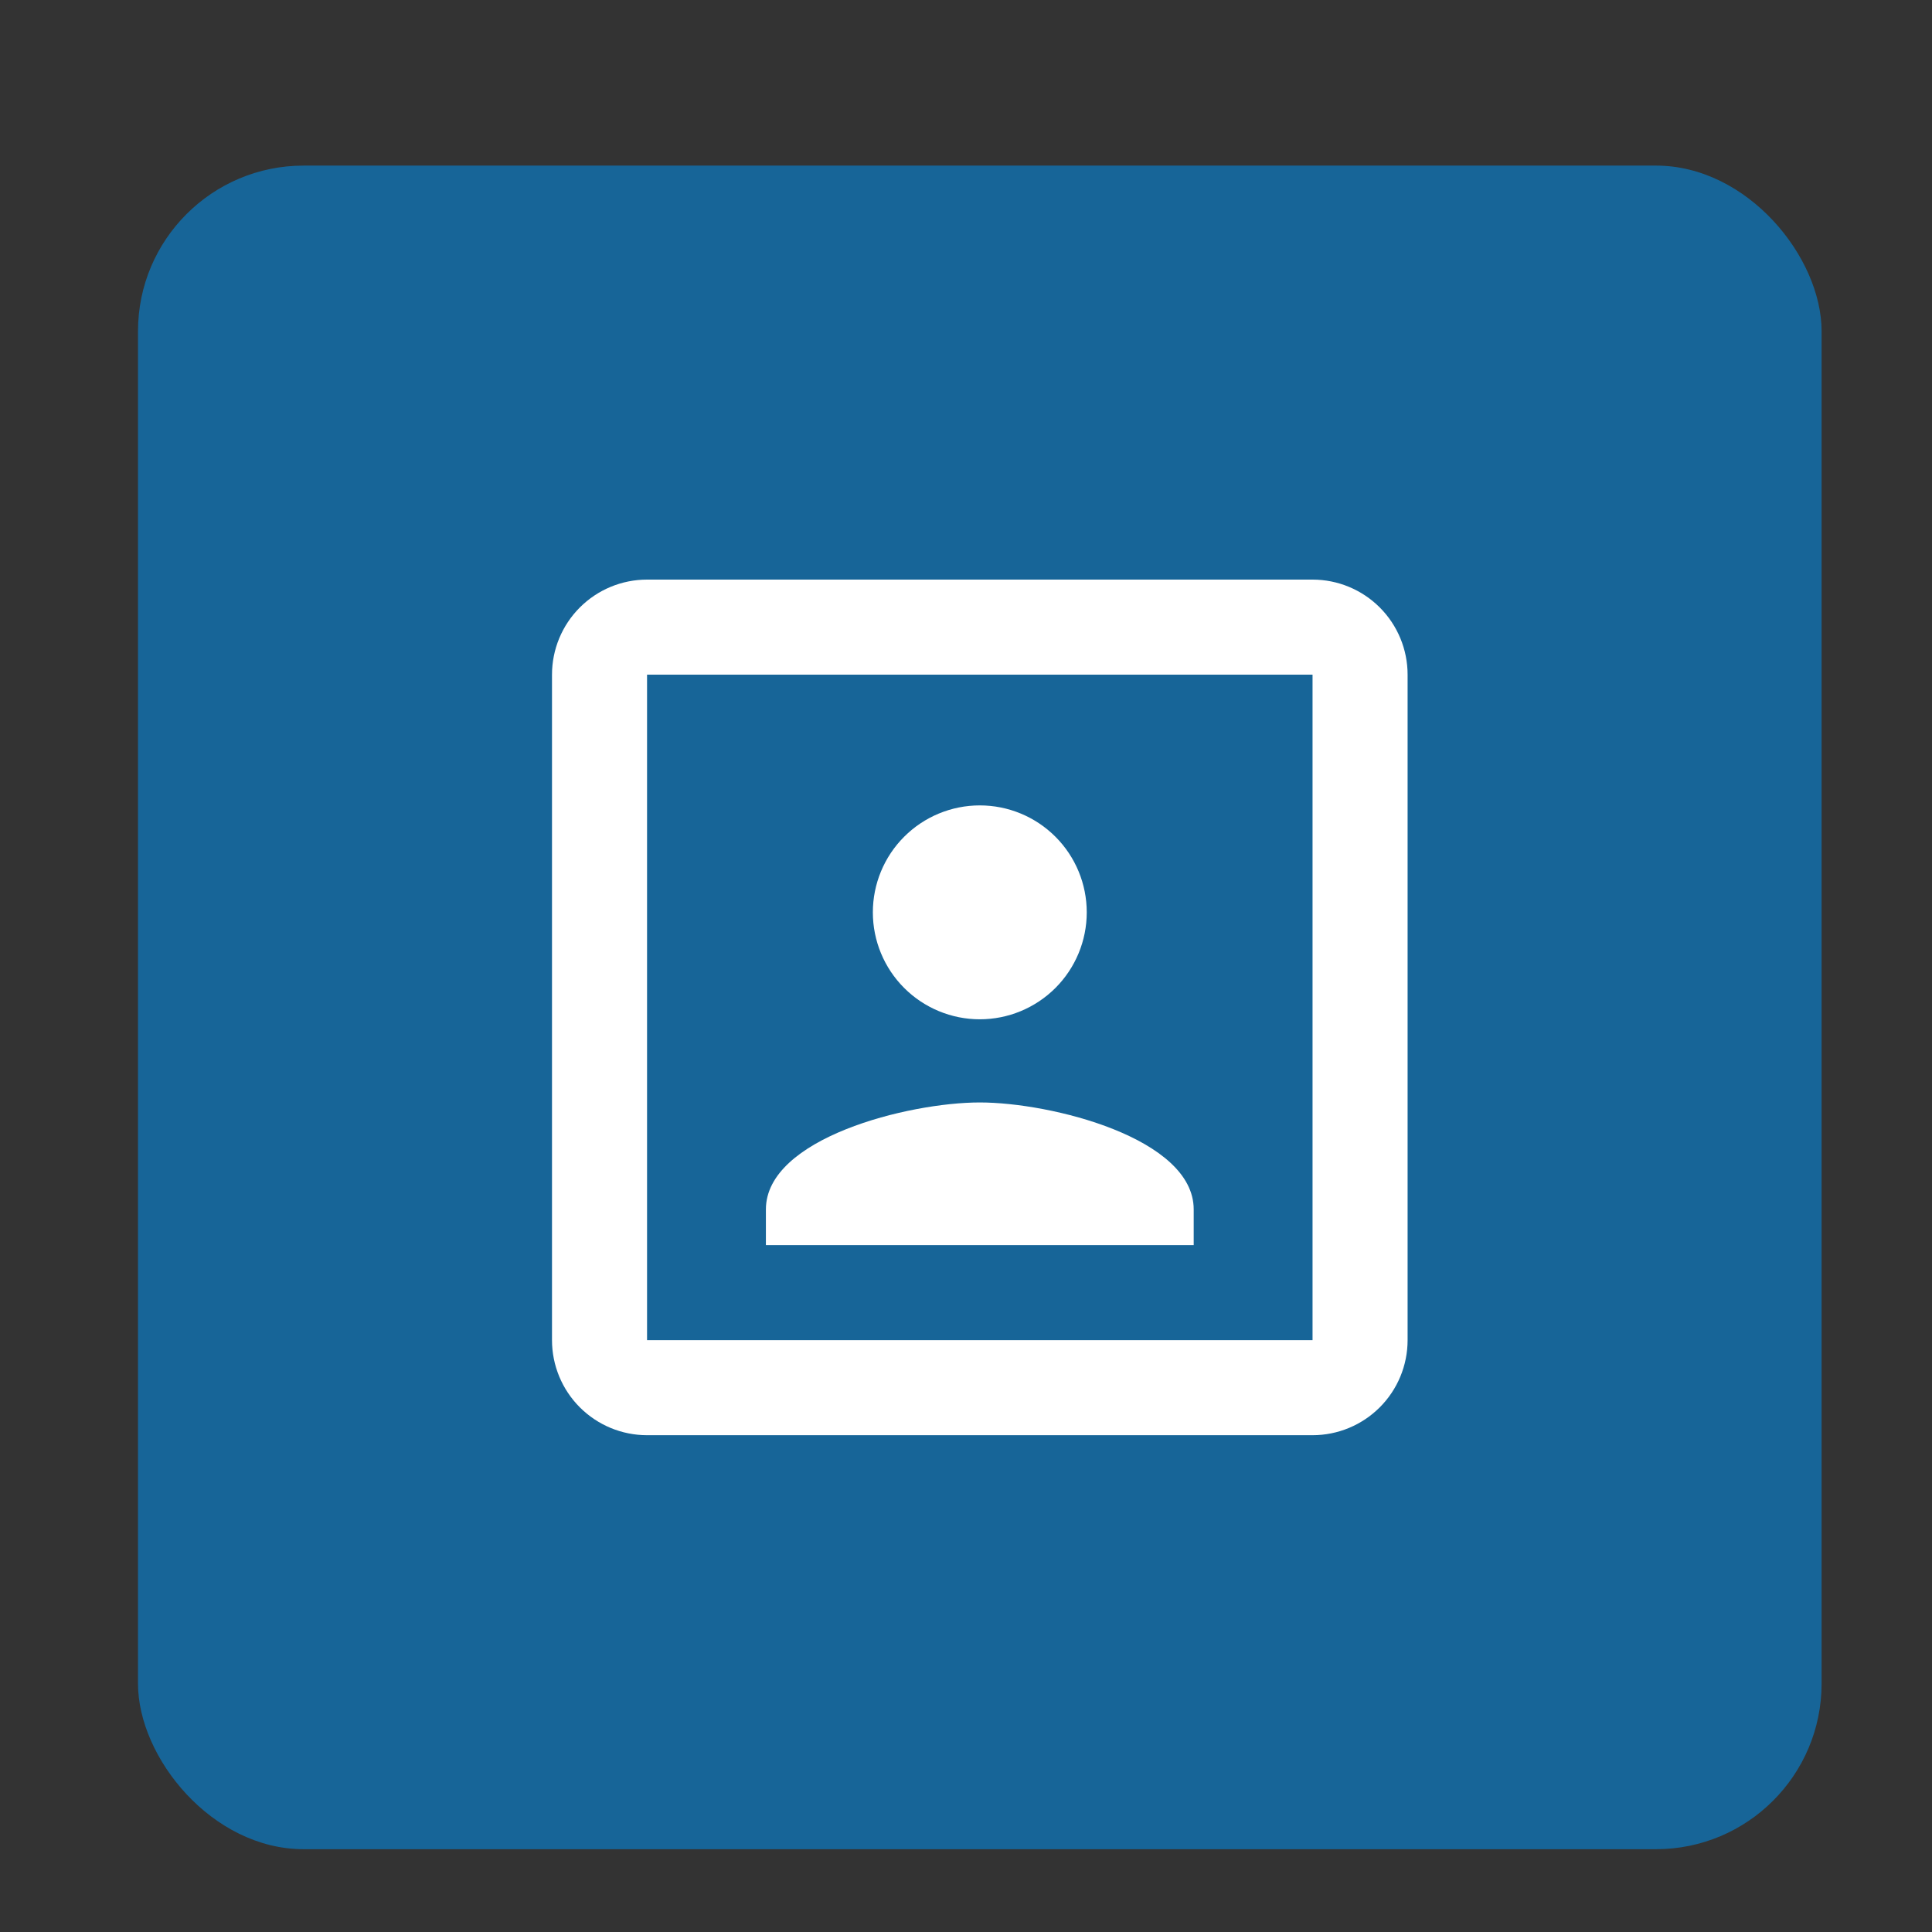
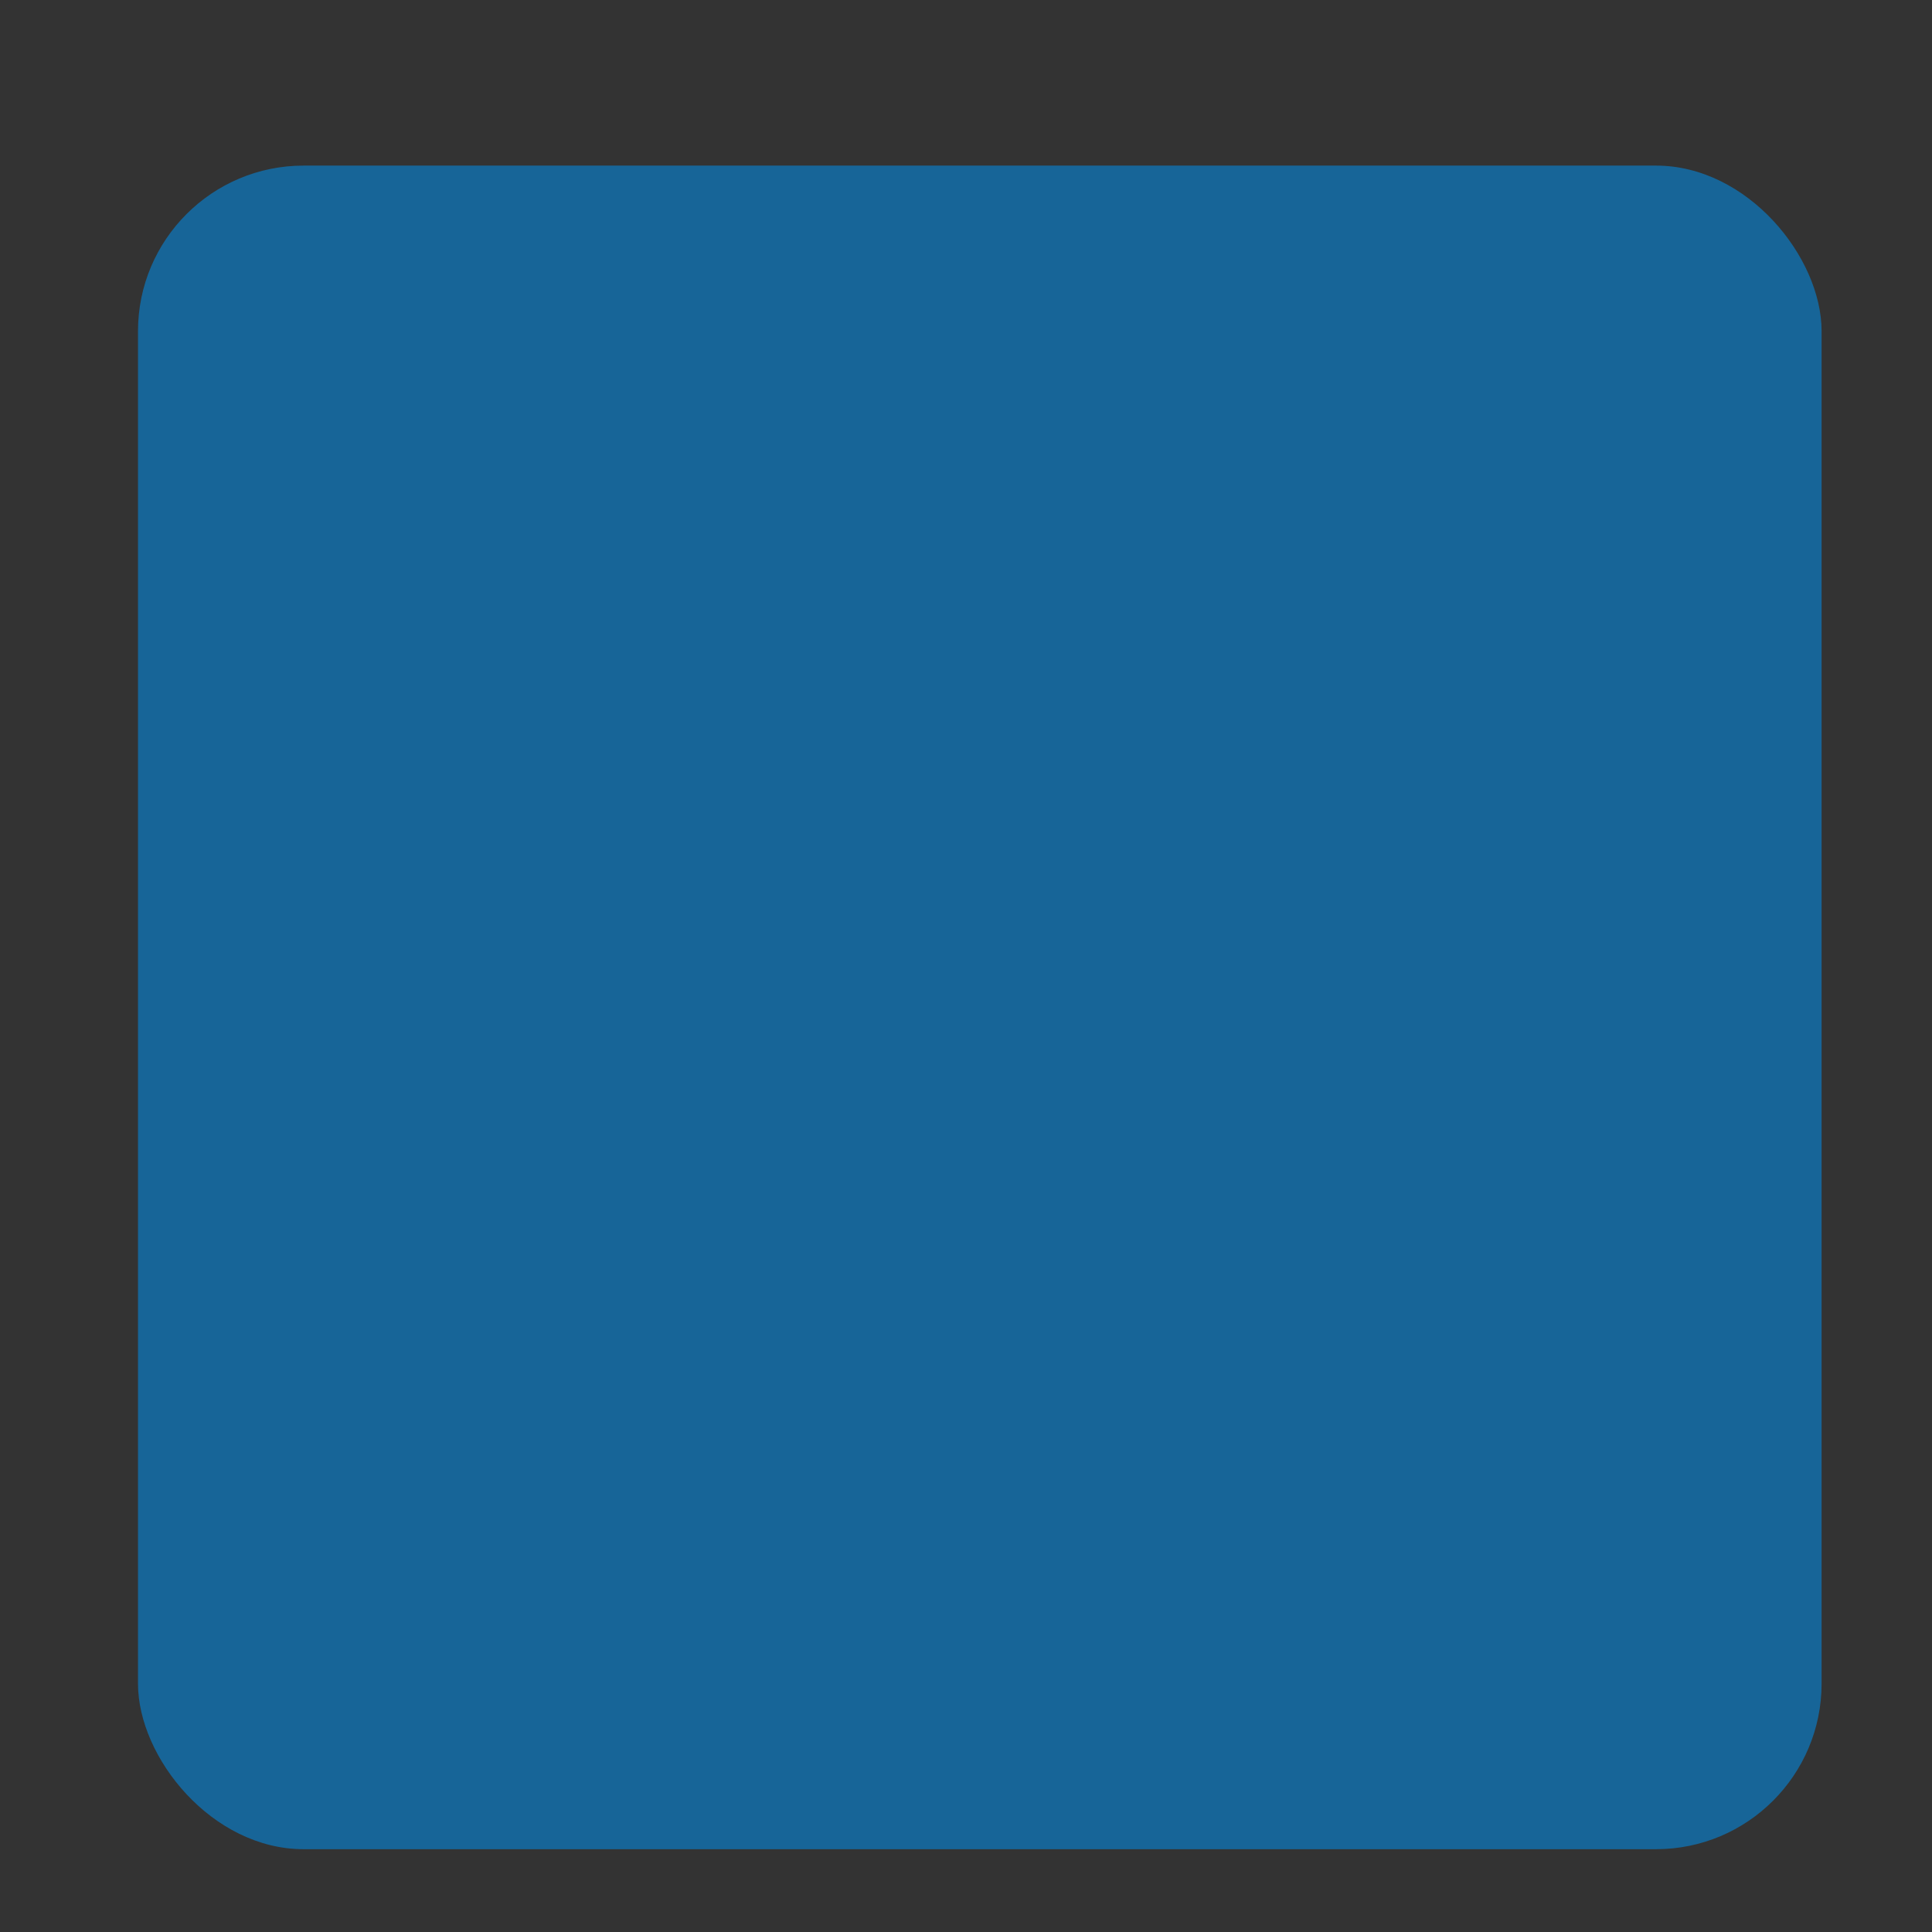
<svg xmlns="http://www.w3.org/2000/svg" width="70" height="70" viewBox="0 0 70 70" fill="none">
  <rect x="0" y="0" width="70" height="70" fill="#333333" stroke="none" />
  <rect x="5" y="6" width="61" height="61" rx="6" fill="#176598" />
-   <path d="M47.556 48.556H23.444V24.444H47.556M47.556 21H23.444C22.531 21 21.655 21.363 21.009 22.009C20.363 22.655 20 23.531 20 24.444V48.556C20 49.469 20.363 50.345 21.009 50.991C21.655 51.637 22.531 52 23.444 52H47.556C48.469 52 49.345 51.637 49.991 50.991C50.637 50.345 51 49.469 51 48.556V24.444C51 23.531 50.637 22.655 49.991 22.009C49.345 21.363 48.469 21 47.556 21ZM43.25 43.819C43.25 41.236 38.083 39.944 35.5 39.944C32.917 39.944 27.75 41.236 27.75 43.819V45.111H43.25M35.5 36.931C36.528 36.931 37.513 36.522 38.24 35.796C38.967 35.069 39.375 34.083 39.375 33.056C39.375 32.028 38.967 31.042 38.24 30.316C37.513 29.589 36.528 29.181 35.5 29.181C34.472 29.181 33.487 29.589 32.76 30.316C32.033 31.042 31.625 32.028 31.625 33.056C31.625 34.083 32.033 35.069 32.76 35.796C33.487 36.522 34.472 36.931 35.5 36.931Z" fill="white" />
</svg>